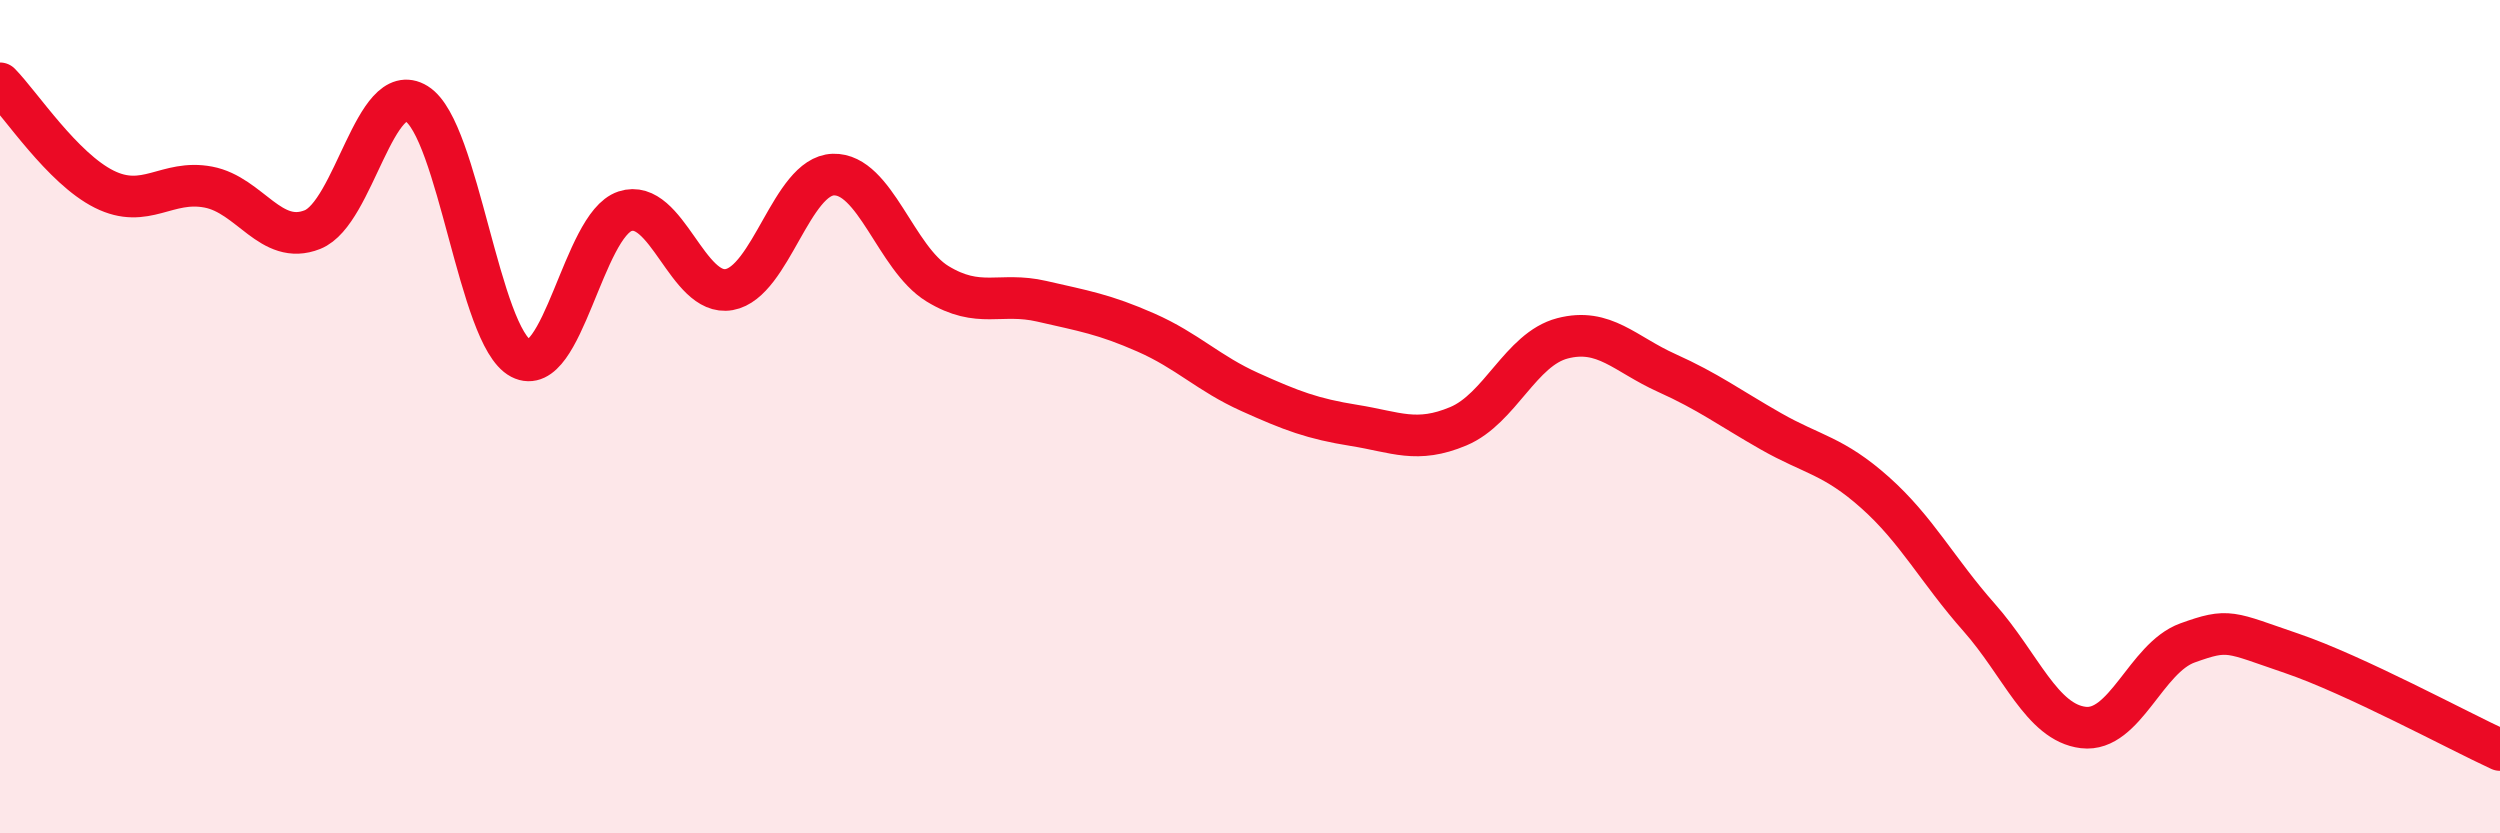
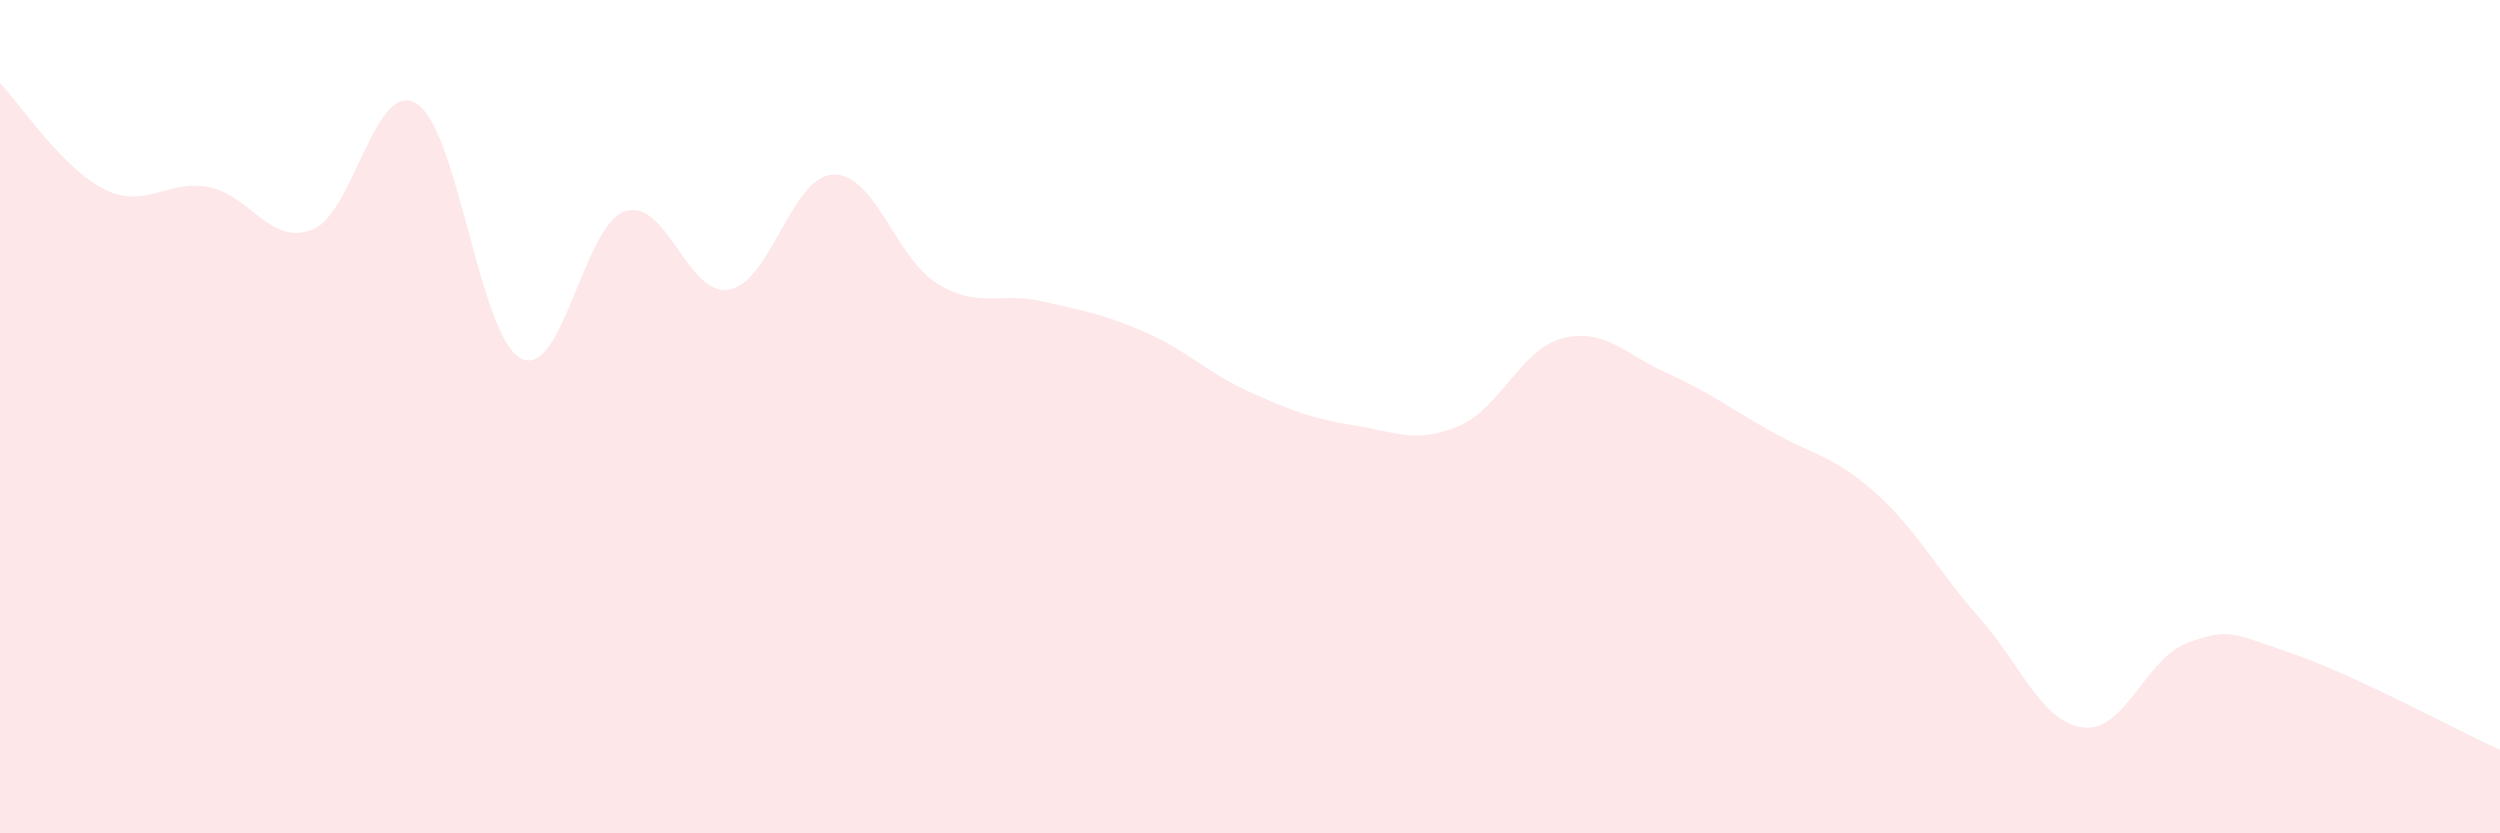
<svg xmlns="http://www.w3.org/2000/svg" width="60" height="20" viewBox="0 0 60 20">
-   <path d="M 0,2 C 0.5,2.51 1.5,4.04 2.5,4.54 C 3.5,5.04 4,4.3 5,4.49 C 6,4.68 6.5,5.91 7.5,5.51 C 8.5,5.11 9,1.87 10,2.49 C 11,3.11 11.5,8.08 12.5,8.6 C 13.5,9.12 14,5.4 15,5.07 C 16,4.74 16.5,7.13 17.5,6.95 C 18.5,6.77 19,4.22 20,4.19 C 21,4.16 21.5,6.2 22.5,6.81 C 23.5,7.42 24,7 25,7.23 C 26,7.46 26.5,7.54 27.5,7.98 C 28.5,8.42 29,8.96 30,9.41 C 31,9.86 31.5,10.05 32.5,10.21 C 33.5,10.37 34,10.65 35,10.23 C 36,9.81 36.5,8.38 37.5,8.12 C 38.5,7.86 39,8.5 40,8.95 C 41,9.4 41.5,9.78 42.5,10.35 C 43.5,10.92 44,10.93 45,11.82 C 46,12.71 46.5,13.69 47.5,14.82 C 48.5,15.95 49,17.34 50,17.46 C 51,17.58 51.5,15.79 52.5,15.43 C 53.5,15.07 53.5,15.17 55,15.68 C 56.5,16.19 59,17.54 60,18L60 20L0 20Z" fill="#EB0A25" opacity="0.1" stroke-linecap="round" stroke-linejoin="round" />
-   <path d="M 0,2 C 0.5,2.51 1.5,4.04 2.5,4.54 C 3.5,5.04 4,4.3 5,4.49 C 6,4.68 6.5,5.91 7.5,5.51 C 8.5,5.11 9,1.87 10,2.49 C 11,3.11 11.5,8.08 12.5,8.6 C 13.5,9.12 14,5.4 15,5.07 C 16,4.74 16.5,7.13 17.5,6.95 C 18.5,6.77 19,4.22 20,4.19 C 21,4.16 21.5,6.2 22.5,6.81 C 23.5,7.42 24,7 25,7.23 C 26,7.46 26.5,7.54 27.5,7.98 C 28.5,8.42 29,8.96 30,9.41 C 31,9.86 31.5,10.05 32.5,10.21 C 33.5,10.37 34,10.65 35,10.23 C 36,9.81 36.5,8.38 37.5,8.12 C 38.5,7.86 39,8.5 40,8.95 C 41,9.4 41.5,9.78 42.5,10.35 C 43.5,10.92 44,10.93 45,11.82 C 46,12.71 46.5,13.69 47.5,14.82 C 48.5,15.95 49,17.34 50,17.46 C 51,17.58 51.5,15.79 52.5,15.43 C 53.5,15.07 53.5,15.17 55,15.68 C 56.5,16.19 59,17.54 60,18" stroke="#EB0A25" stroke-width="1" fill="none" stroke-linecap="round" stroke-linejoin="round" />
+   <path d="M 0,2 C 0.5,2.51 1.5,4.04 2.5,4.54 C 3.5,5.04 4,4.3 5,4.49 C 6,4.68 6.5,5.91 7.5,5.51 C 8.5,5.11 9,1.87 10,2.49 C 11,3.11 11.5,8.08 12.5,8.6 C 13.5,9.12 14,5.4 15,5.07 C 16,4.74 16.5,7.13 17.5,6.95 C 18.5,6.77 19,4.22 20,4.19 C 21,4.16 21.5,6.2 22.5,6.81 C 23.5,7.42 24,7 25,7.23 C 26,7.46 26.5,7.54 27.5,7.98 C 28.5,8.42 29,8.96 30,9.41 C 31,9.86 31.5,10.05 32.5,10.21 C 33.5,10.37 34,10.65 35,10.23 C 36,9.81 36.5,8.38 37.5,8.12 C 38.5,7.86 39,8.5 40,8.95 C 41,9.4 41.5,9.78 42.5,10.35 C 43.5,10.92 44,10.93 45,11.82 C 46,12.71 46.5,13.69 47.5,14.82 C 48.5,15.95 49,17.34 50,17.46 C 51,17.58 51.5,15.79 52.5,15.43 C 53.5,15.07 53.5,15.17 55,15.68 C 56.5,16.19 59,17.54 60,18L60 20L0 20" fill="#EB0A25" opacity="0.1" stroke-linecap="round" stroke-linejoin="round" />
</svg>